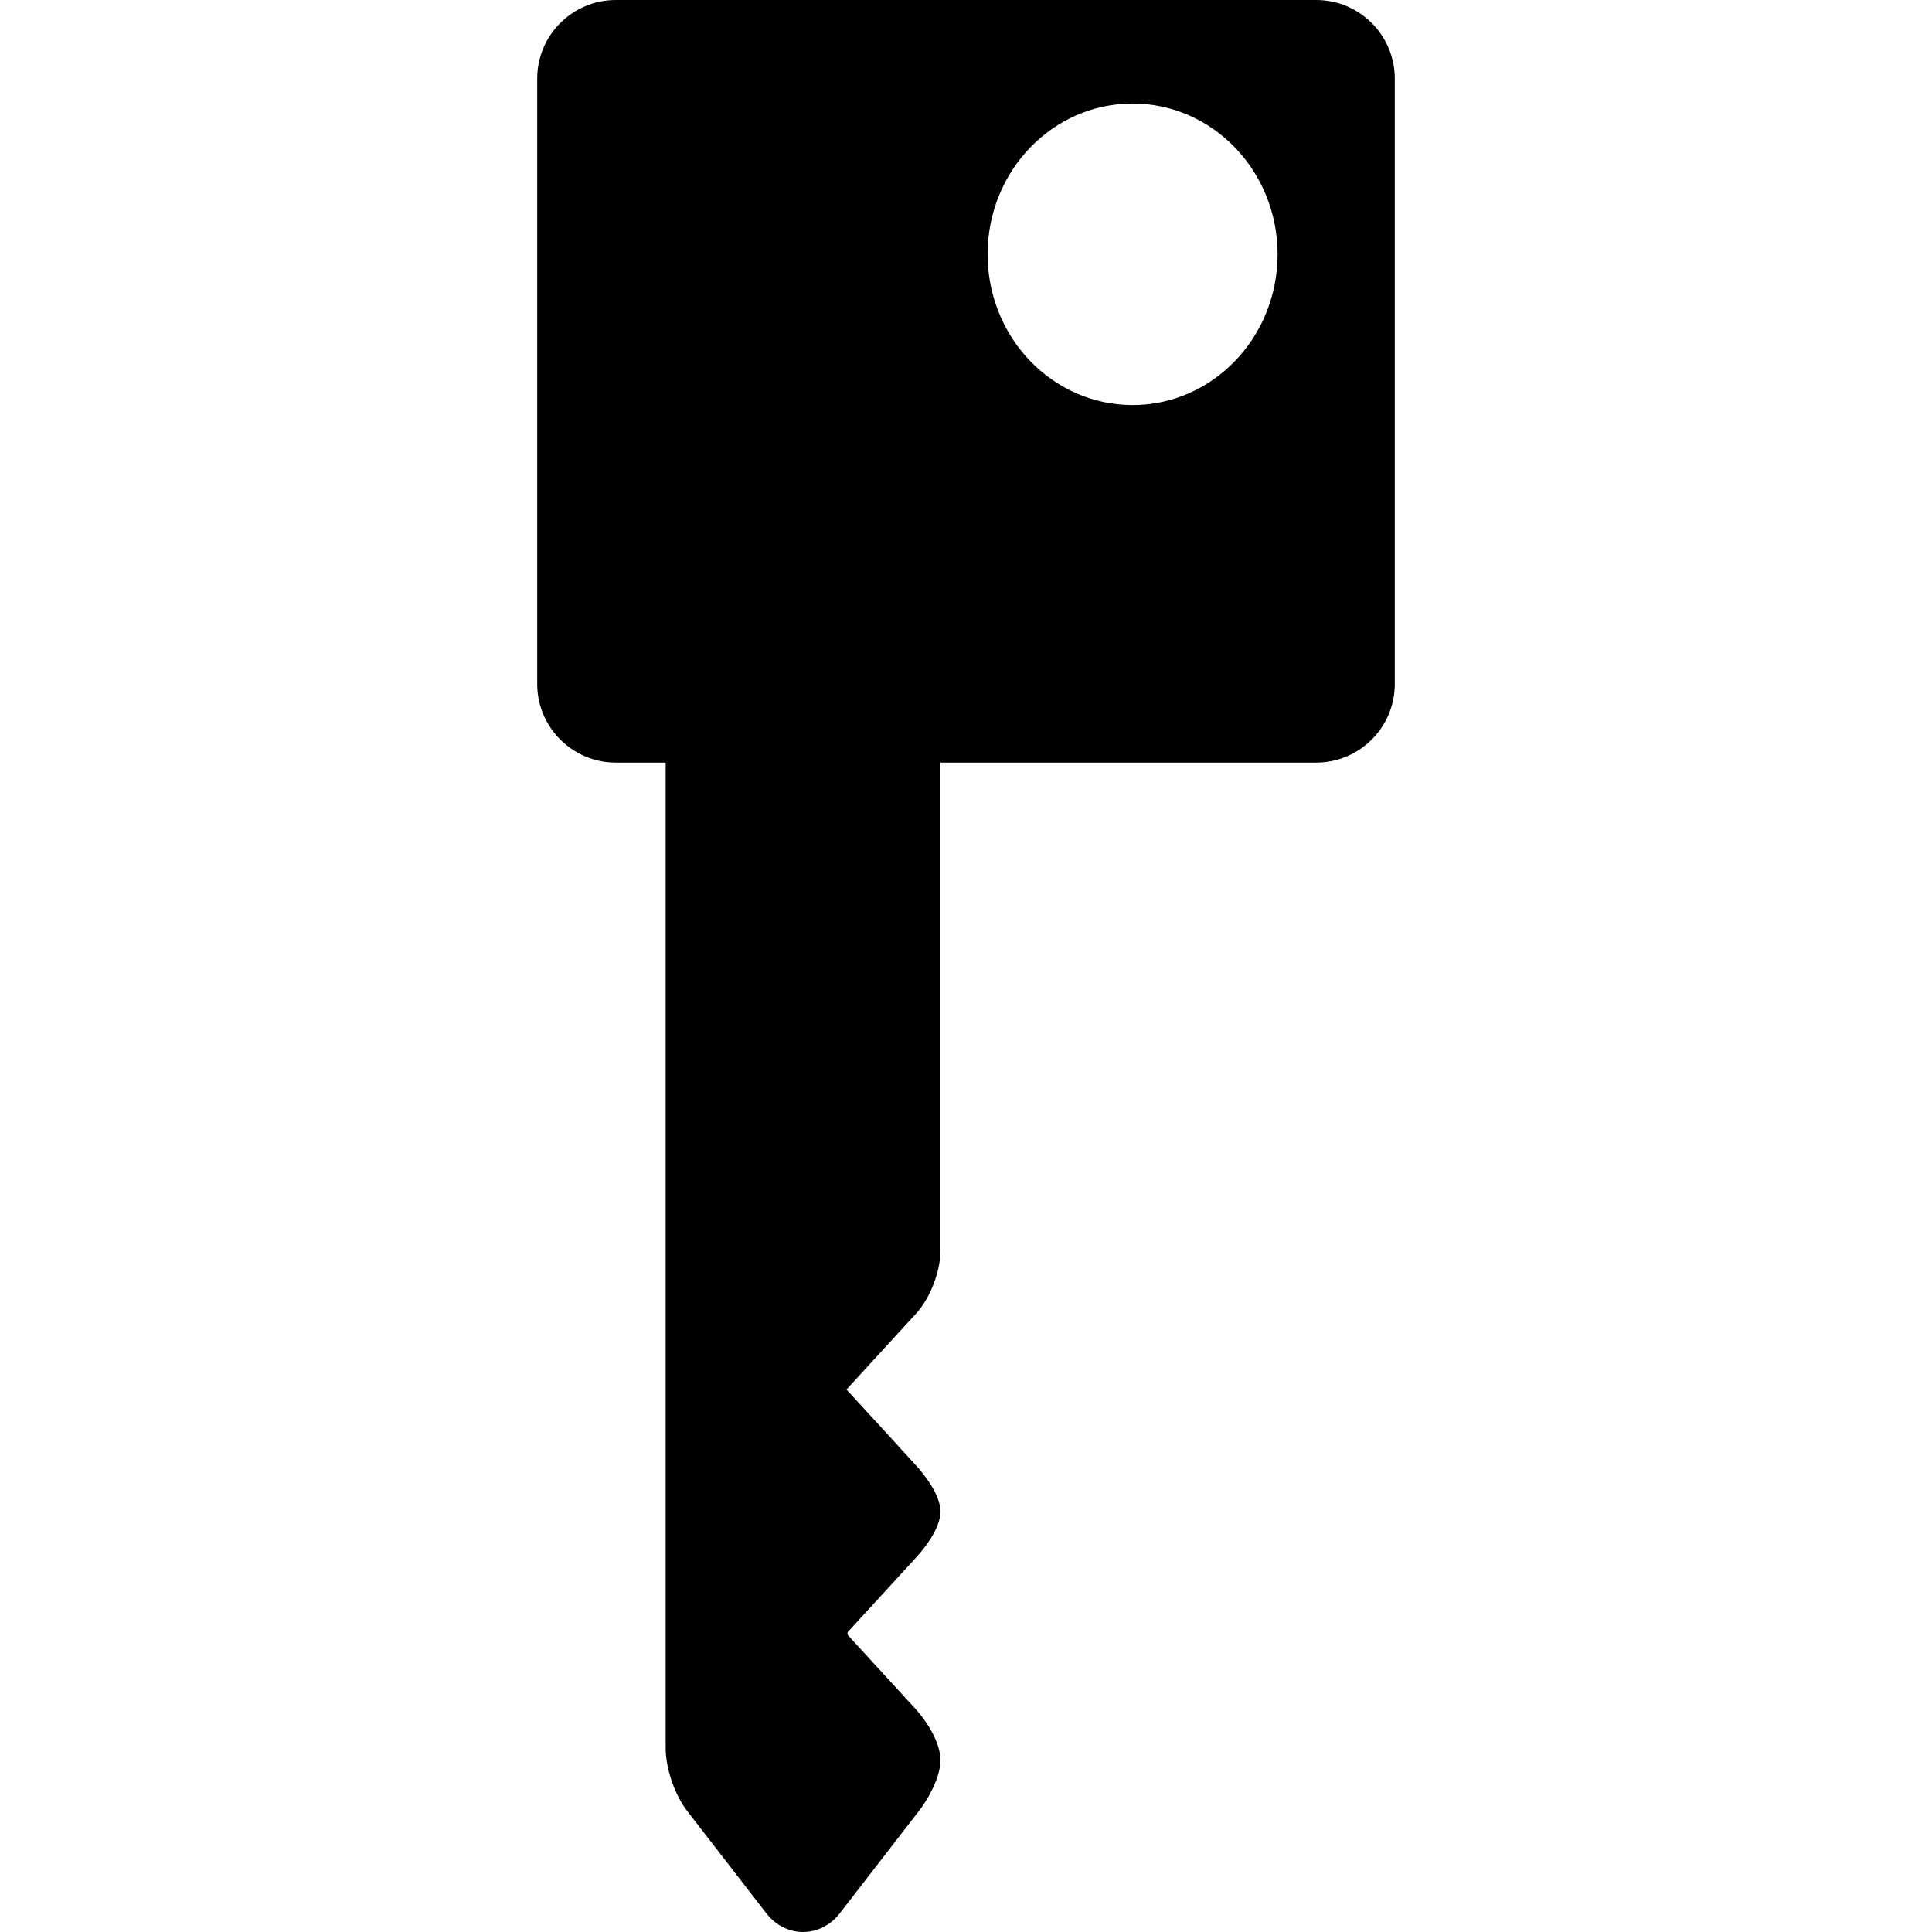
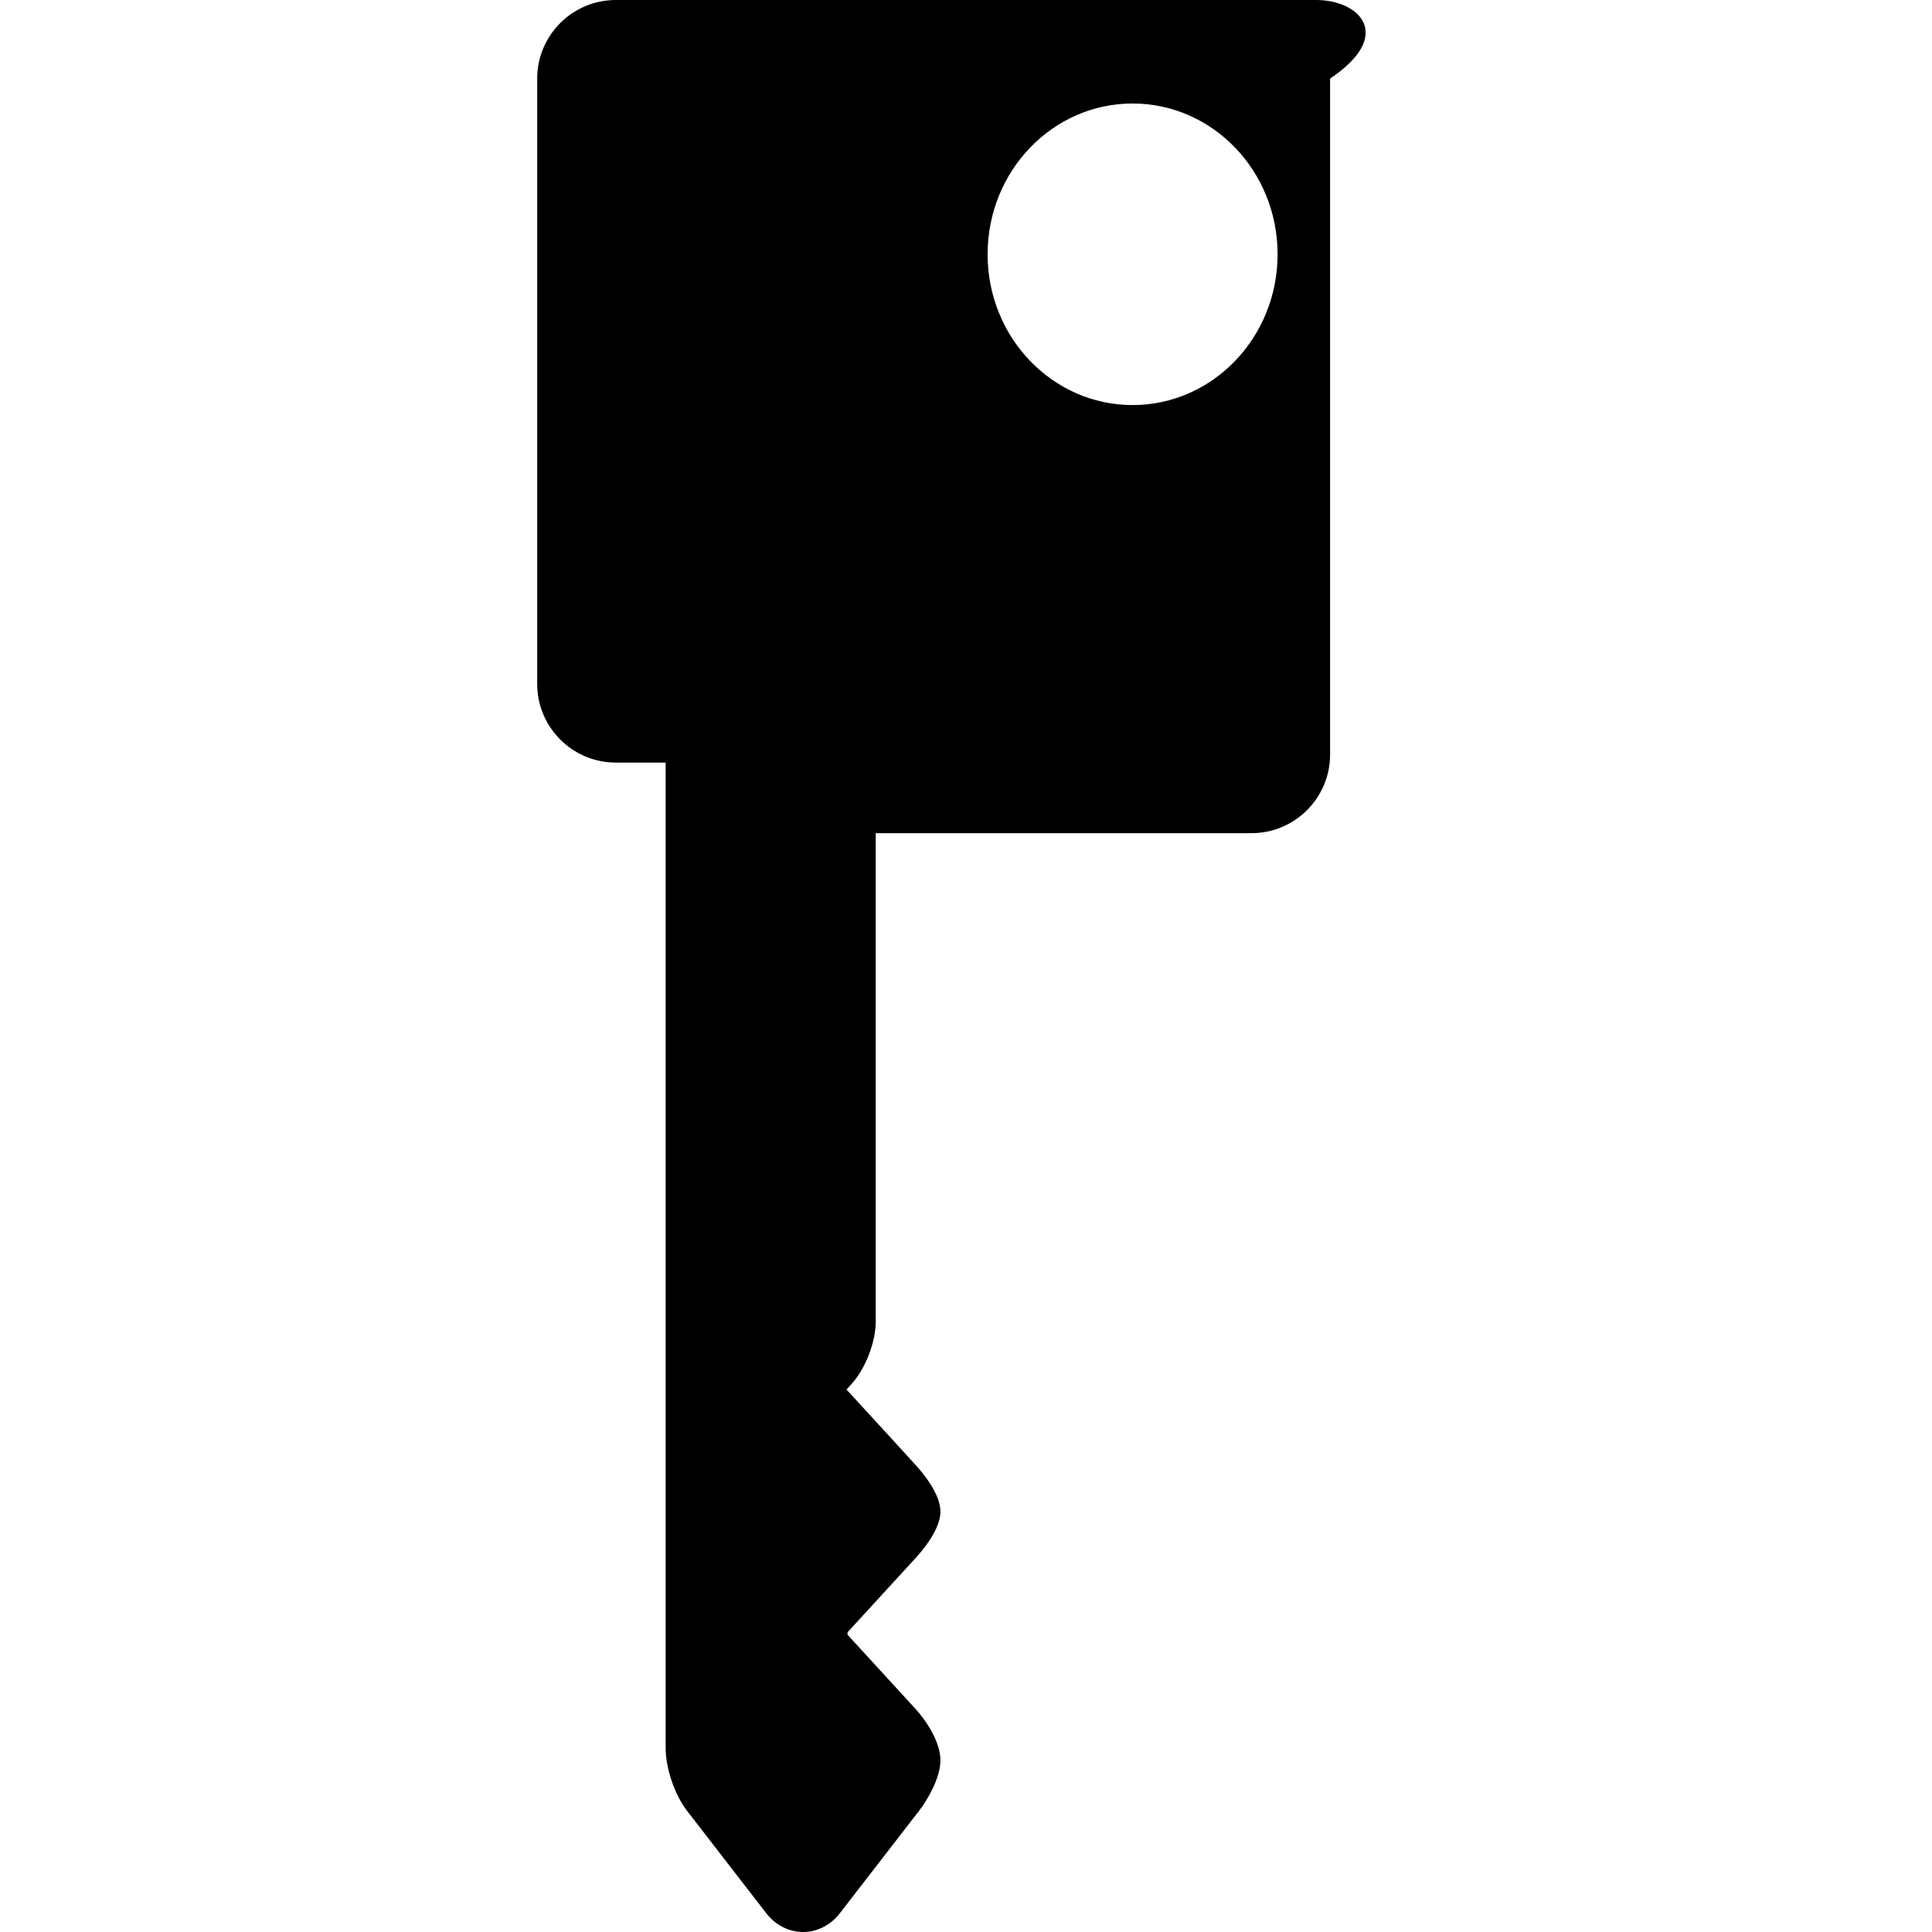
<svg xmlns="http://www.w3.org/2000/svg" fill="#000000" height="800px" width="800px" version="1.1" id="Capa_1" viewBox="0 0 368.833 368.833" xml:space="preserve">
-   <path d="M251.277,0H117.556c-8.271,0-15,6.729-15,15v115.582c0,8.271,6.729,15,15,15h9.525v188.134  c0,3.887,1.726,8.939,4.104,12.014l15.111,19.531c1.756,2.271,4.313,3.572,7.015,3.572c2.7,0,5.257-1.302,7.015-3.572l15.11-19.532  c1.524-1.971,4.104-6.228,4.104-9.682c0-3.642-2.95-7.831-4.693-9.732l-12.978-14.158c-0.105-0.115-0.105-0.5,0-0.615l12.978-14.158  c1.411-1.539,4.693-5.479,4.693-8.815c0-3.326-3.267-7.272-4.671-8.814c-0.093-0.102-7.959-8.738-13.269-14.486  c0.494-0.535,0.851-0.923,0.895-0.972l12.352-13.475c2.72-2.967,4.693-8.041,4.693-12.065v-93.175h71.736c8.271,0,15-6.729,15-15V15  C266.277,6.729,259.548,0,251.277,0z M216.22,77.329c-15.287,0-27.68-12.887-27.68-28.785s12.393-28.785,27.68-28.785  c15.287,0,27.68,12.887,27.68,28.785S231.507,77.329,216.22,77.329z" />
+   <path d="M251.277,0H117.556c-8.271,0-15,6.729-15,15v115.582c0,8.271,6.729,15,15,15h9.525v188.134  c0,3.887,1.726,8.939,4.104,12.014l15.111,19.531c1.756,2.271,4.313,3.572,7.015,3.572c2.7,0,5.257-1.302,7.015-3.572l15.11-19.532  c1.524-1.971,4.104-6.228,4.104-9.682c0-3.642-2.95-7.831-4.693-9.732l-12.978-14.158c-0.105-0.115-0.105-0.5,0-0.615l12.978-14.158  c1.411-1.539,4.693-5.479,4.693-8.815c0-3.326-3.267-7.272-4.671-8.814c-0.093-0.102-7.959-8.738-13.269-14.486  c0.494-0.535,0.851-0.923,0.895-0.972c2.72-2.967,4.693-8.041,4.693-12.065v-93.175h71.736c8.271,0,15-6.729,15-15V15  C266.277,6.729,259.548,0,251.277,0z M216.22,77.329c-15.287,0-27.68-12.887-27.68-28.785s12.393-28.785,27.68-28.785  c15.287,0,27.68,12.887,27.68,28.785S231.507,77.329,216.22,77.329z" />
</svg>